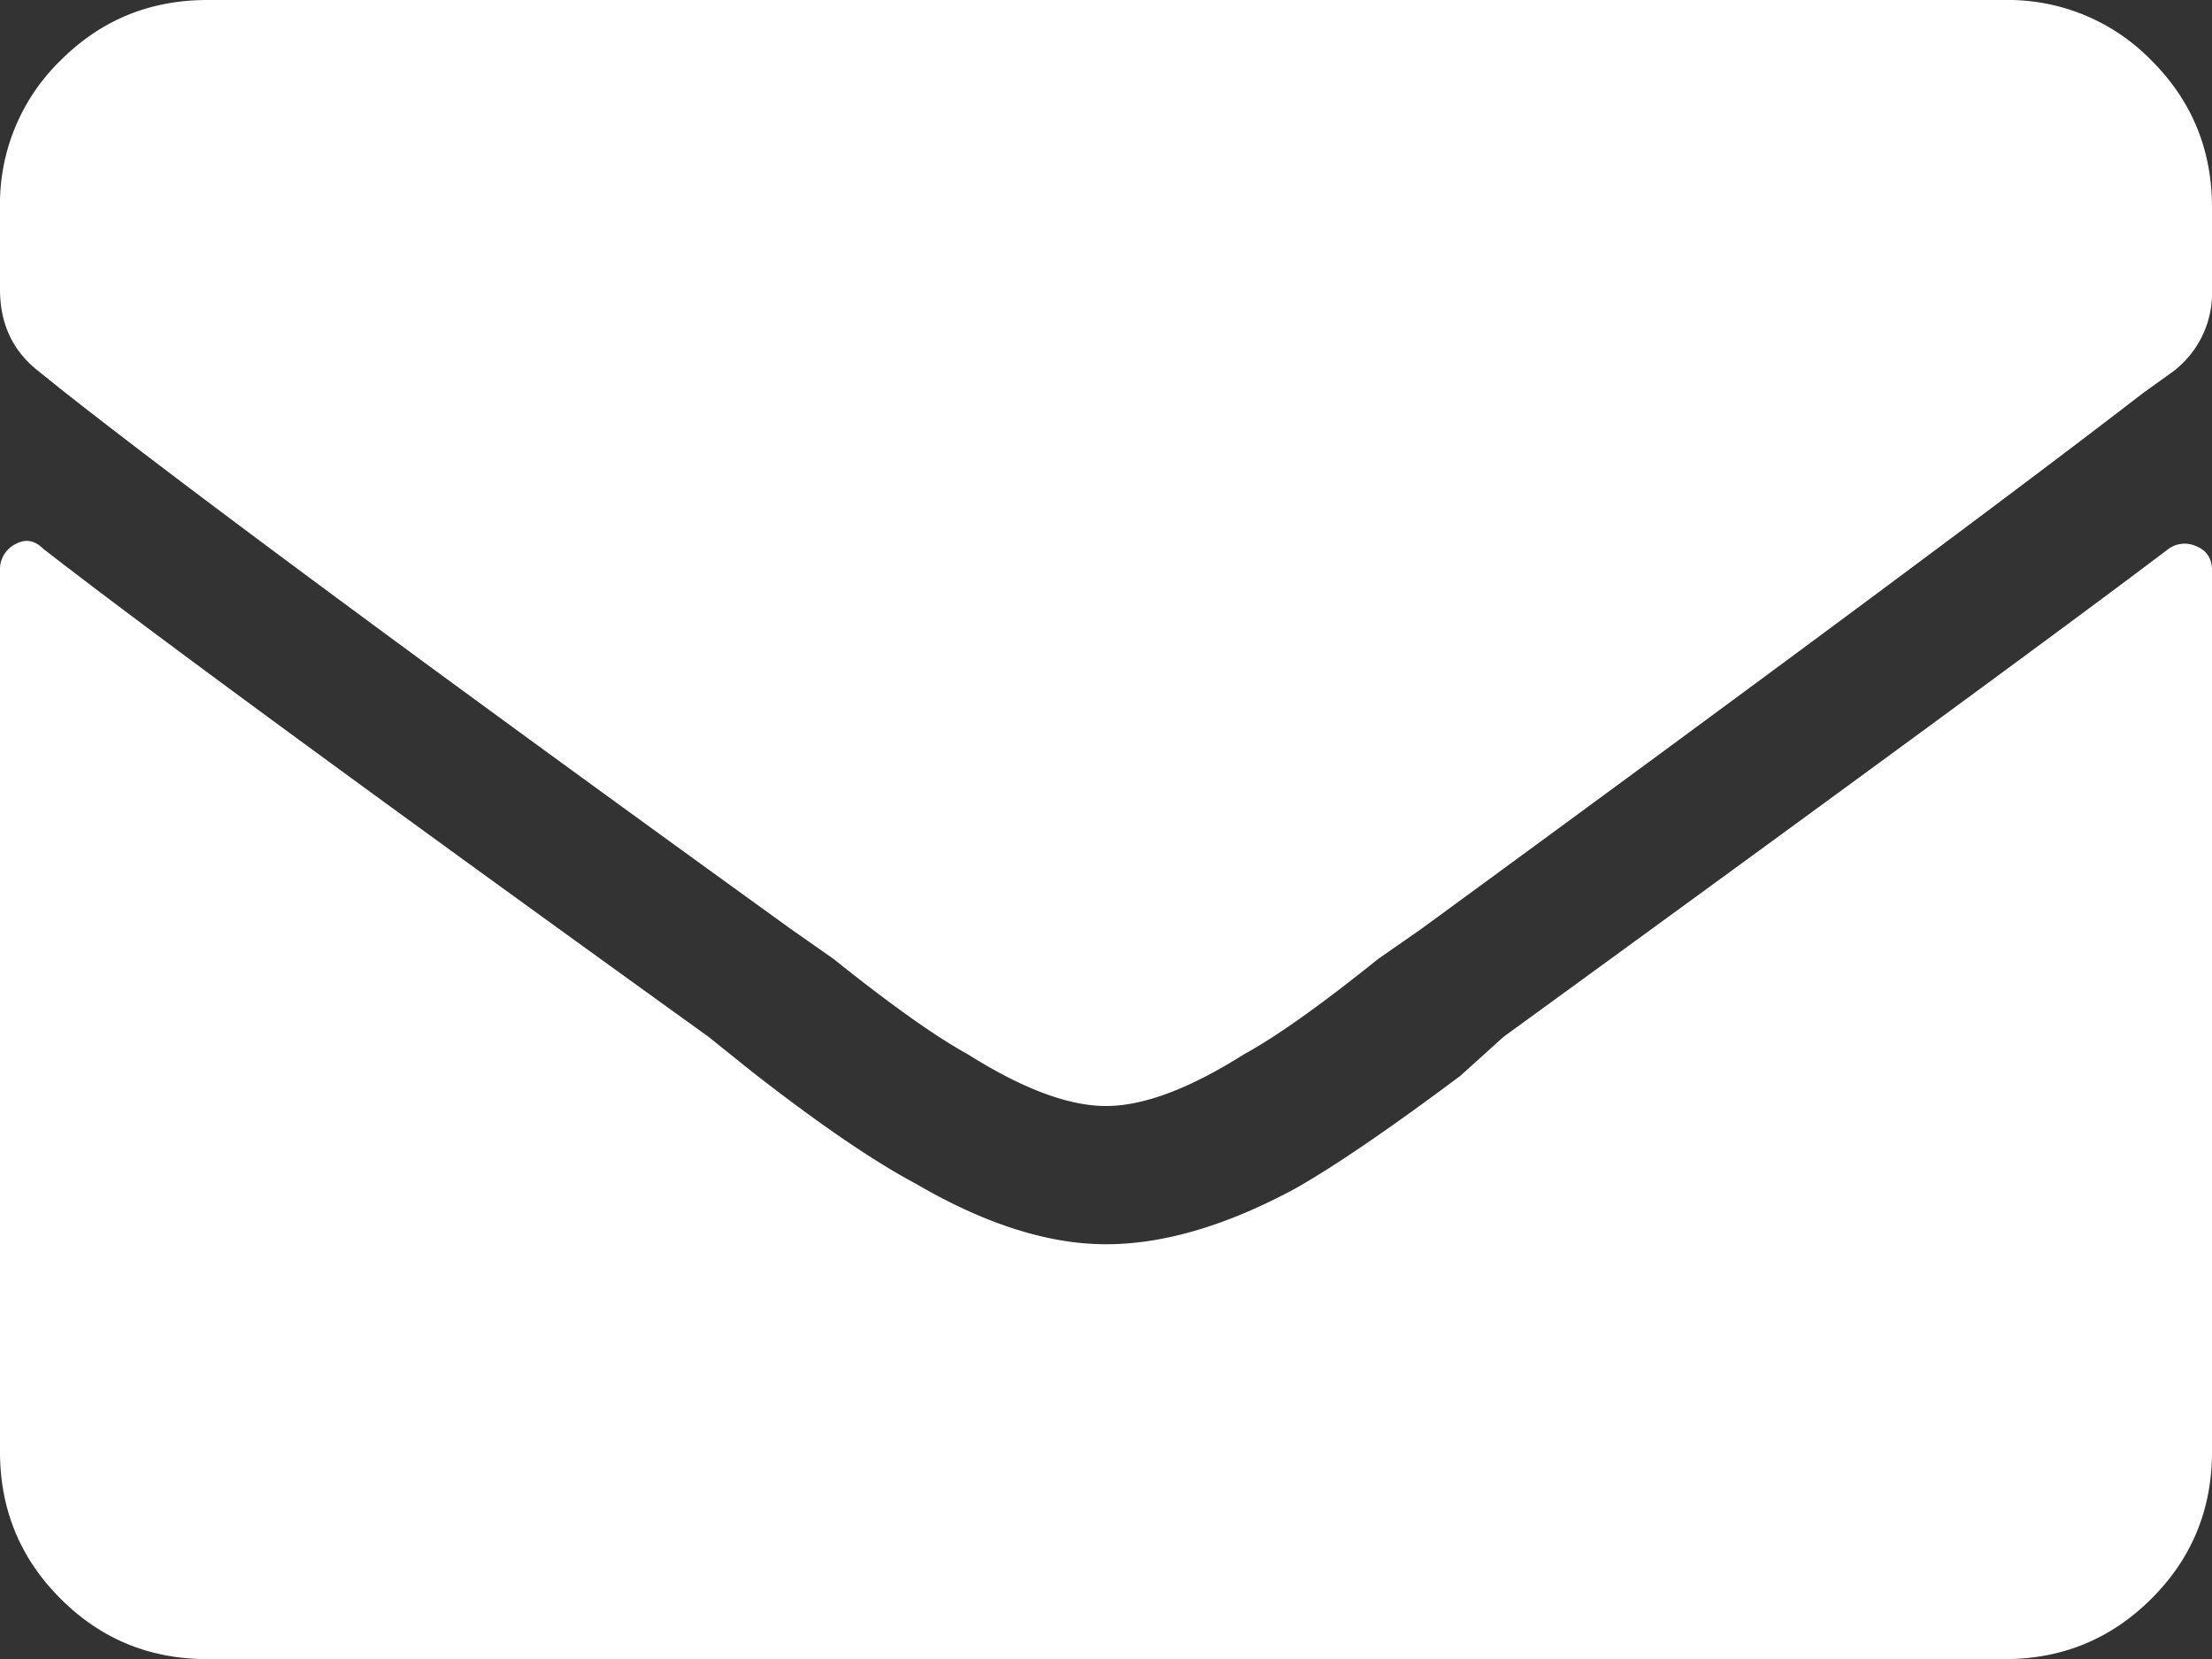
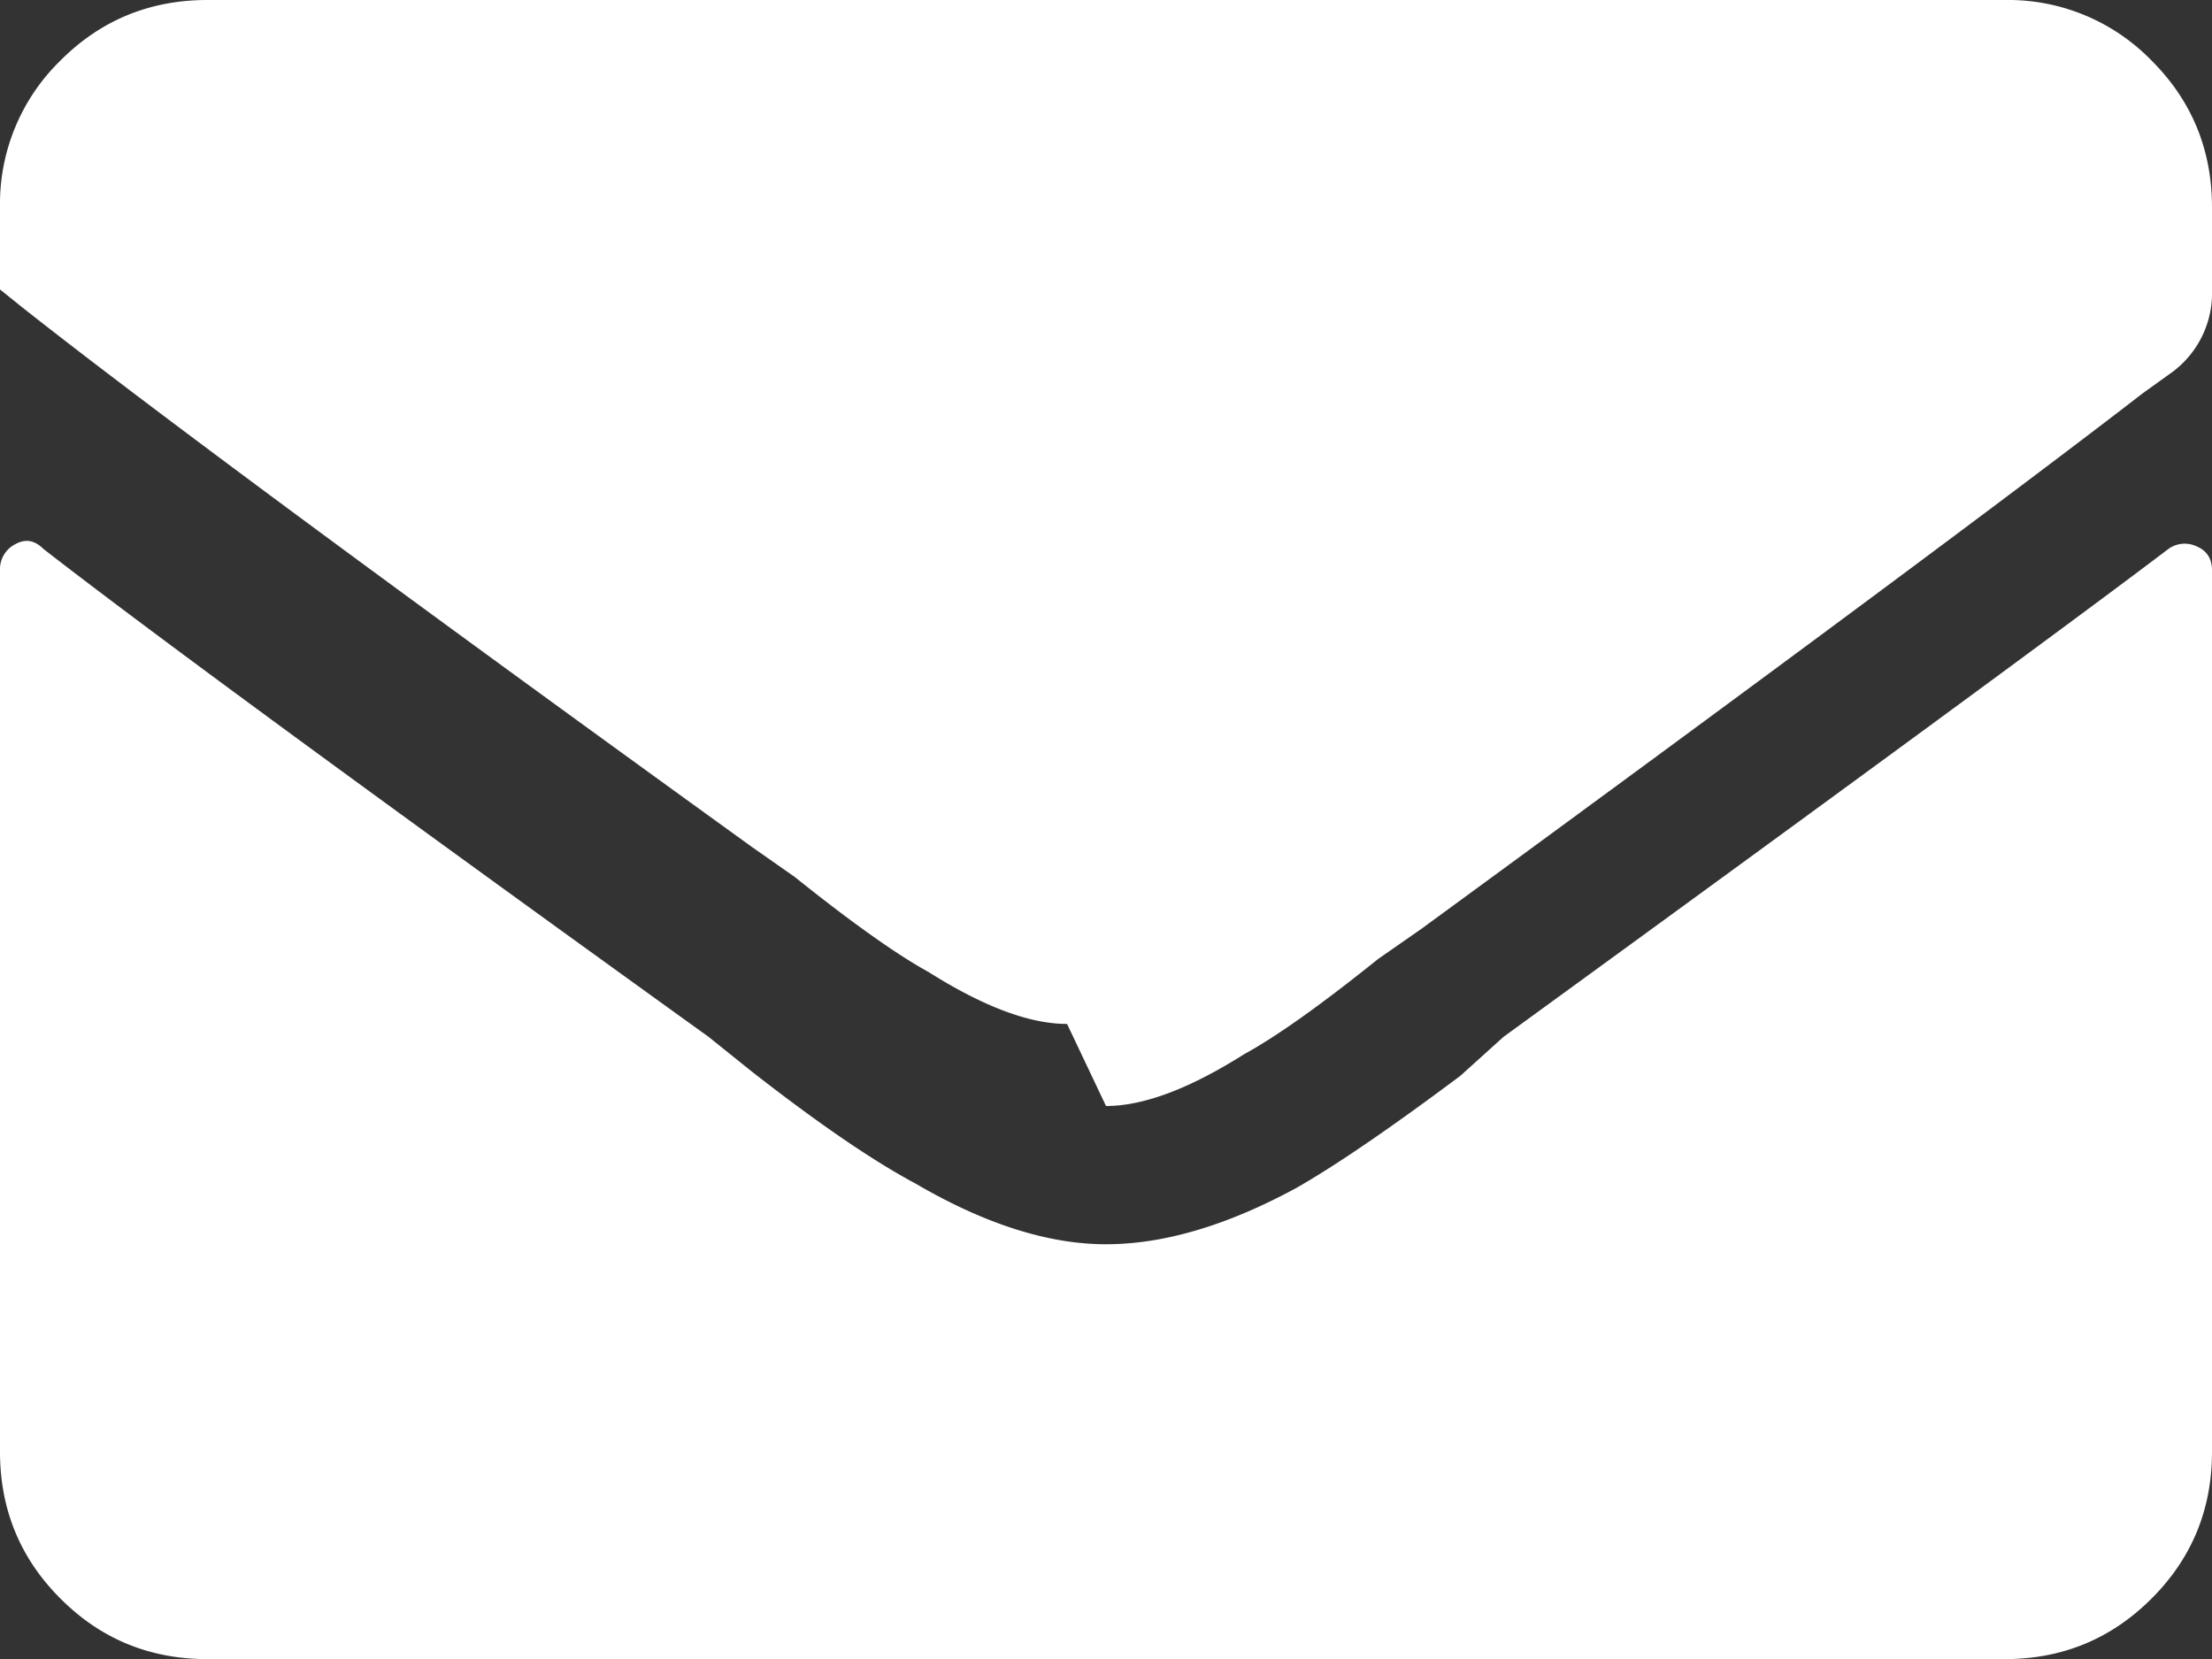
<svg xmlns="http://www.w3.org/2000/svg" width="20" height="15" viewBox="0 0 20 15">
  <rect x="0" y="0" width="20" height="15" fill="#333333" stroke="none" />
-   <path fill="#FFF" fill-rule="evenodd" d="M.39 4.961c-.078-.078-.162-.091-.253-.04A.253.253 0 0 0 0 5.157v7.969c0 .52.182.964.547 1.328.364.365.807.547 1.328.547h16.25c.52 0 .963-.182 1.328-.547.365-.364.547-.807.547-1.328V5.156c0-.104-.046-.176-.137-.215a.252.252 0 0 0-.254.02c-.859.651-2.864 2.122-6.015 4.414l-.39.352c-.626.468-1.12.807-1.485 1.015-.625.339-1.198.508-1.719.508-.52 0-1.094-.182-1.719-.547-.39-.208-.885-.547-1.484-1.015l-.39-.313C3.332 7.161 1.327 5.69.39 4.961zM10 10c.339 0 .755-.156 1.25-.469.286-.156.69-.442 1.21-.86l.392-.273c3.203-2.343 5.377-3.958 6.523-4.843l.273-.196A.89.89 0 0 0 20 2.617v-.742c0-.52-.182-.964-.547-1.328A1.808 1.808 0 0 0 18.125 0H1.875C1.355 0 .911.182.547.547A1.808 1.808 0 0 0 0 1.875v.742c0 .313.117.56.352.742l.195.157c1.12.885 3.32 2.513 6.601 4.882l.391.274c.52.417.925.703 1.211.86.495.312.911.468 1.25.468z" />
+   <path fill="#FFF" fill-rule="evenodd" d="M.39 4.961c-.078-.078-.162-.091-.253-.04A.253.253 0 0 0 0 5.157v7.969c0 .52.182.964.547 1.328.364.365.807.547 1.328.547h16.25c.52 0 .963-.182 1.328-.547.365-.364.547-.807.547-1.328V5.156c0-.104-.046-.176-.137-.215a.252.252 0 0 0-.254.02c-.859.651-2.864 2.122-6.015 4.414l-.39.352c-.626.468-1.12.807-1.485 1.015-.625.339-1.198.508-1.719.508-.52 0-1.094-.182-1.719-.547-.39-.208-.885-.547-1.484-1.015l-.39-.313C3.332 7.161 1.327 5.69.39 4.961zM10 10c.339 0 .755-.156 1.25-.469.286-.156.69-.442 1.21-.86l.392-.273c3.203-2.343 5.377-3.958 6.523-4.843l.273-.196A.89.89 0 0 0 20 2.617v-.742c0-.52-.182-.964-.547-1.328A1.808 1.808 0 0 0 18.125 0H1.875C1.355 0 .911.182.547.547A1.808 1.808 0 0 0 0 1.875v.742l.195.157c1.12.885 3.32 2.513 6.601 4.882l.391.274c.52.417.925.703 1.211.86.495.312.911.468 1.25.468z" />
</svg>